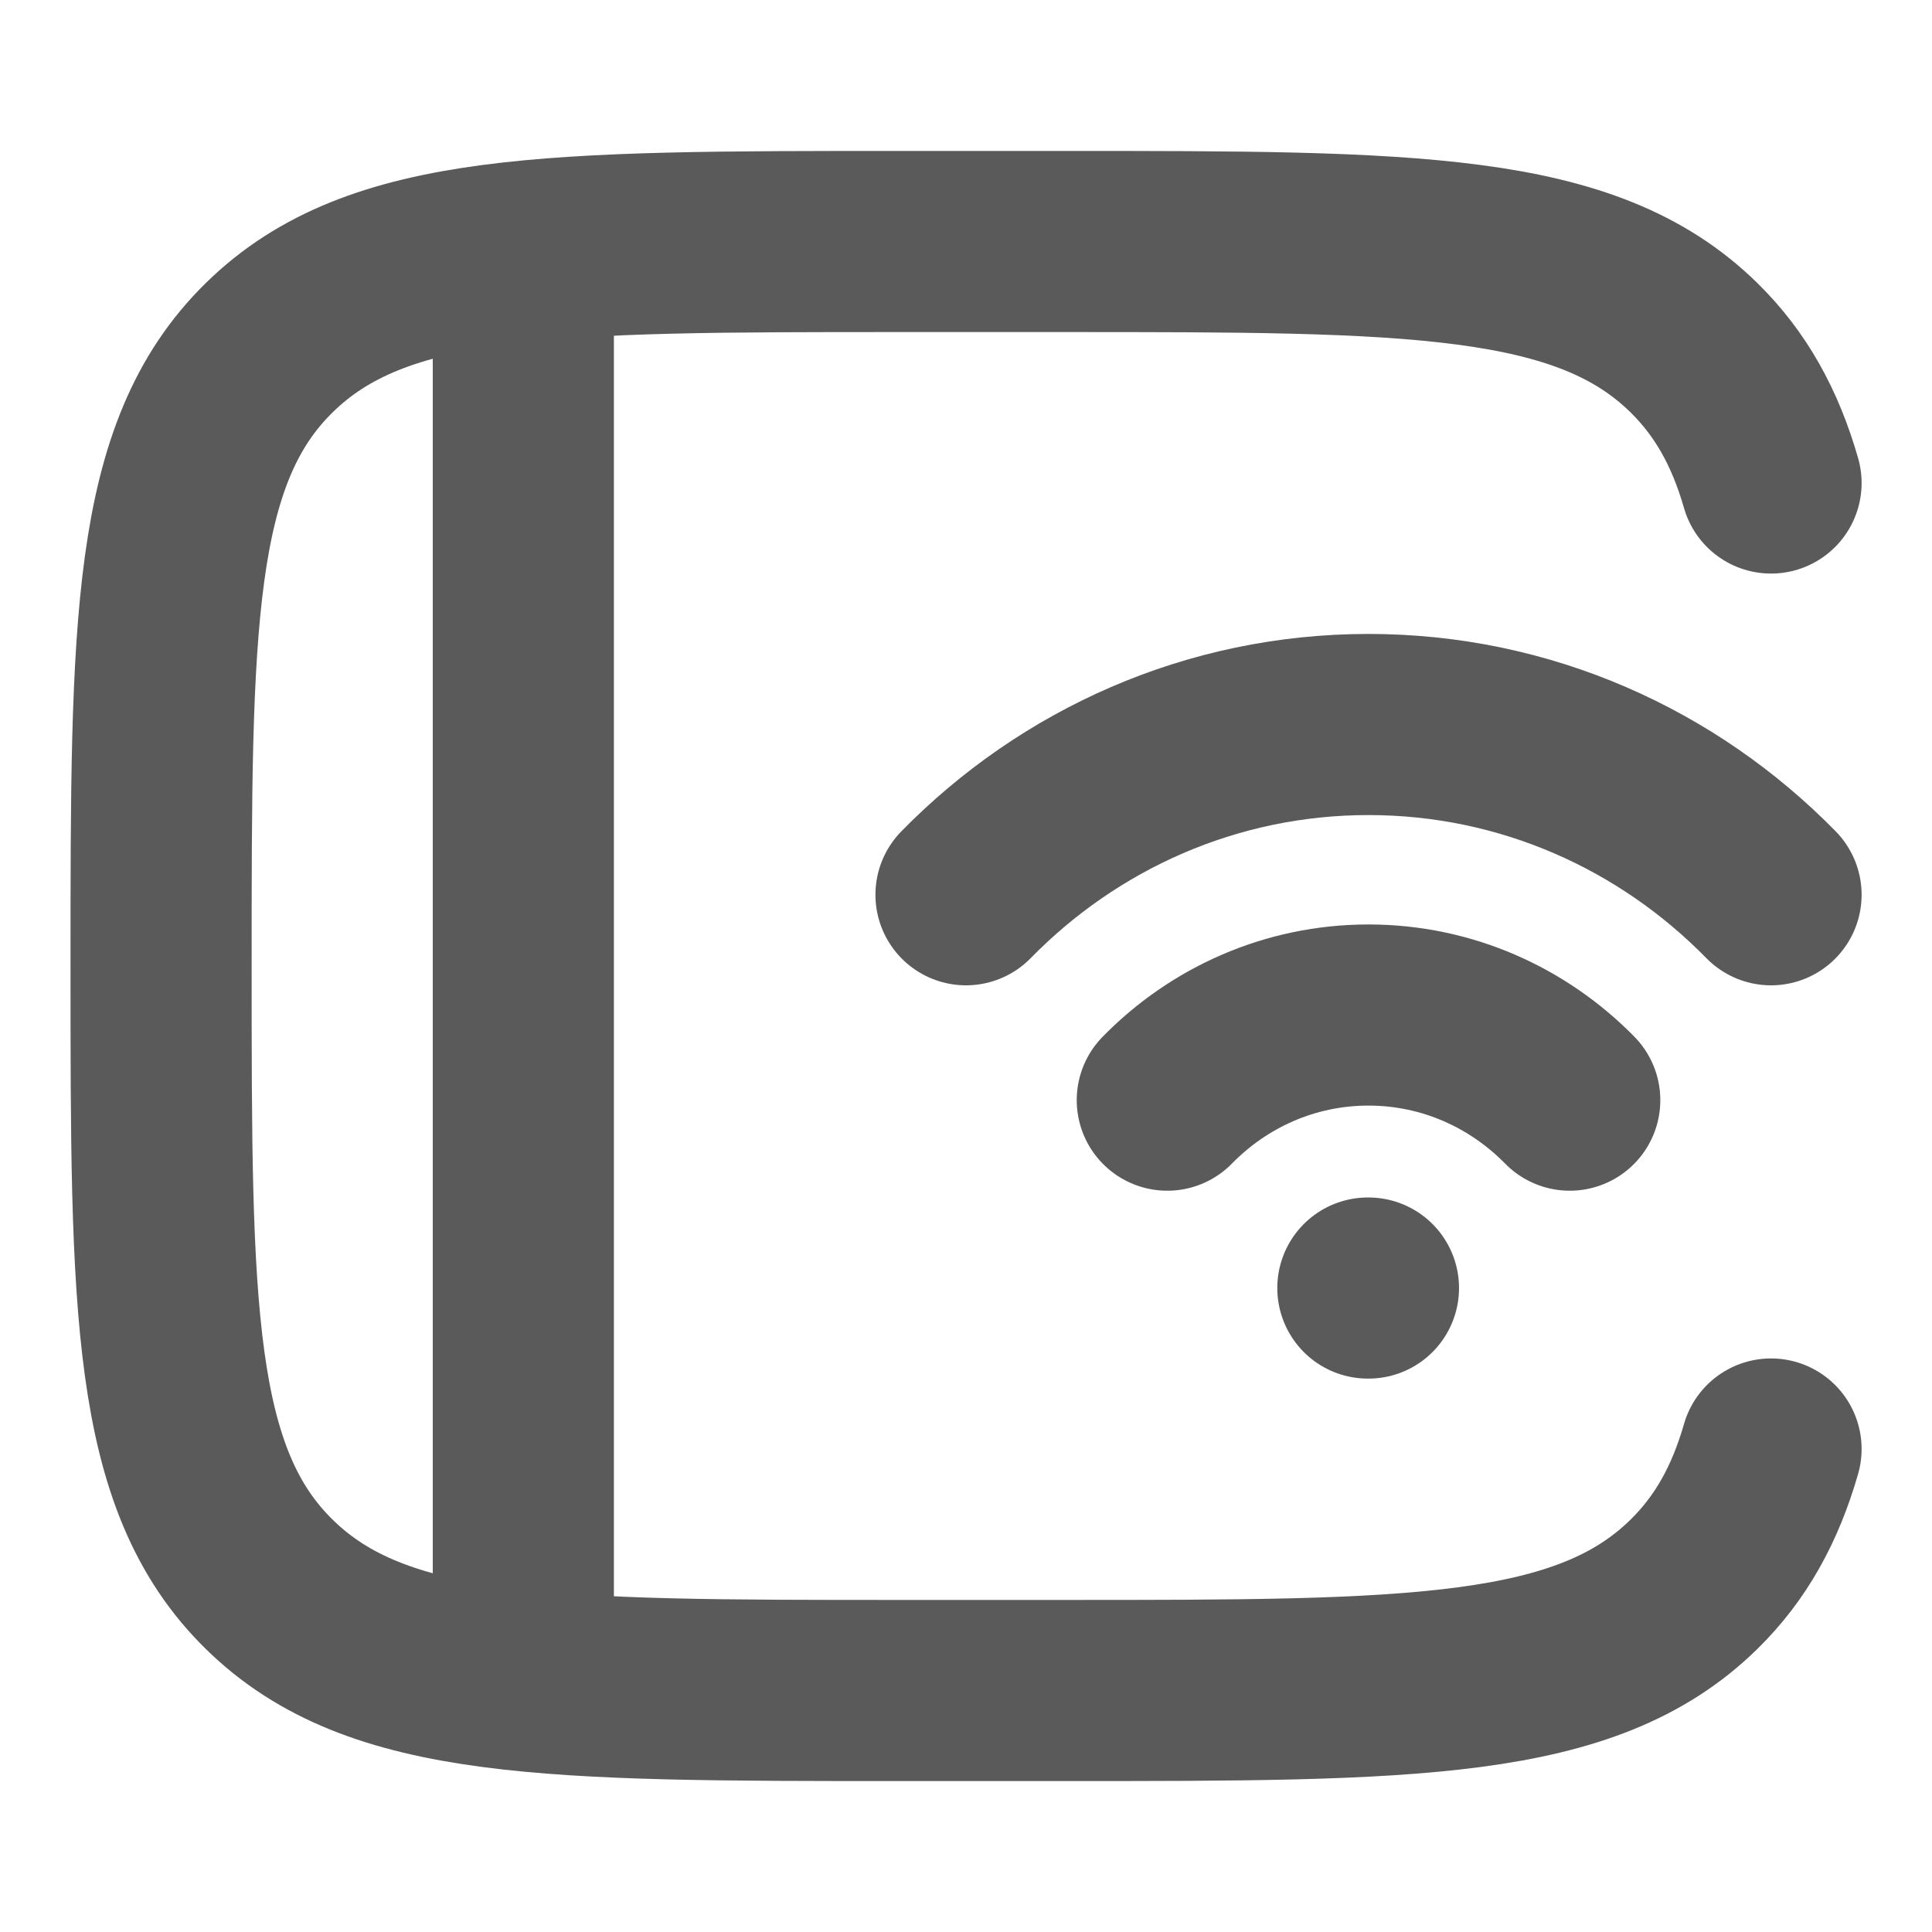
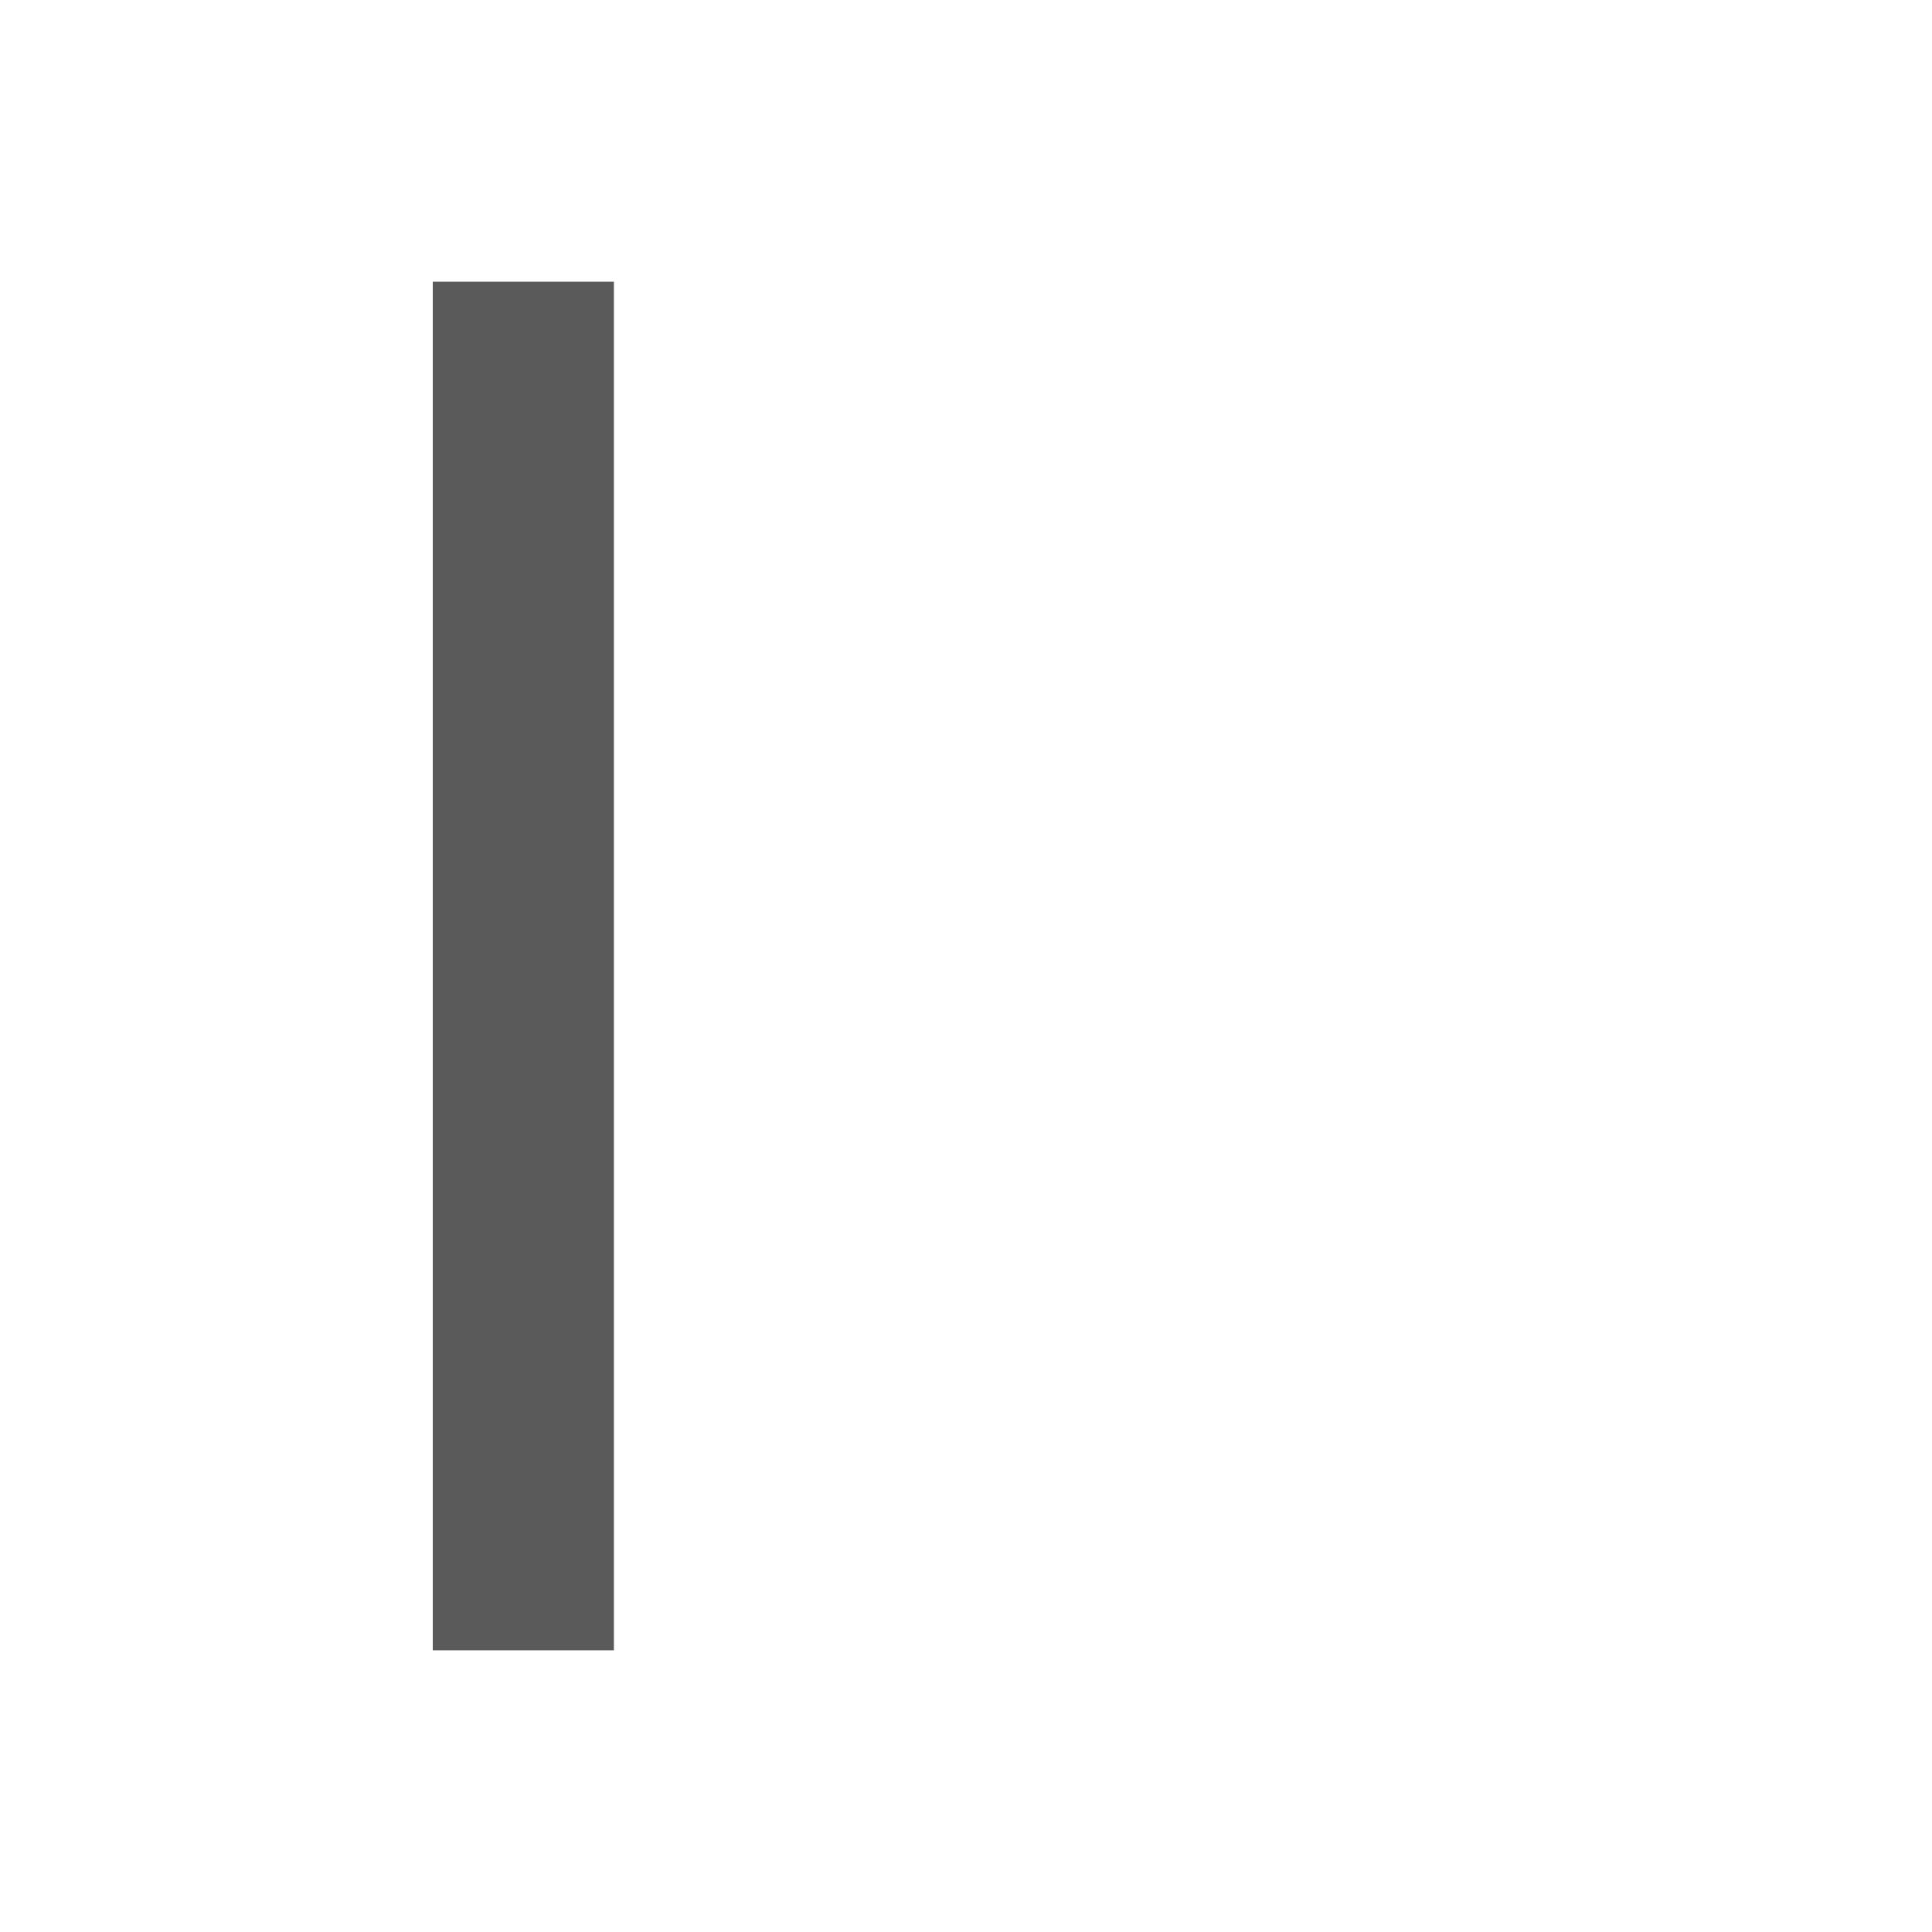
<svg xmlns="http://www.w3.org/2000/svg" width="16" height="16" viewBox="0 0 16 16" fill="none">
-   <path d="M14.667 12C14.535 12.459 14.333 12.822 14.028 13.121C13.132 14 11.691 14 8.808 14H7.449C4.566 14 3.125 14 2.23 13.121C1.334 12.243 1.334 10.828 1.334 8C1.334 5.172 1.334 3.757 2.23 2.879C3.125 2 4.566 2 7.449 2H8.808C11.691 2 13.132 2 14.028 2.879C14.333 3.178 14.535 3.541 14.667 4" stroke="#5A5A5A" stroke-width="1.5" stroke-linecap="round" />
-   <path d="M11.328 10.667H11.333M14.667 7.41C13.814 6.539 12.635 6 11.333 6C10.032 6 8.853 6.539 8 7.41M9.667 9.111C10.093 8.676 10.682 8.406 11.333 8.406C11.984 8.406 12.573 8.676 13 9.111" stroke="#5A5A5A" stroke-width="1.5" stroke-linecap="round" />
  <path d="M4.334 2.333V13.667" stroke="#5A5A5A" stroke-width="1.5" stroke-linejoin="round" />
</svg>